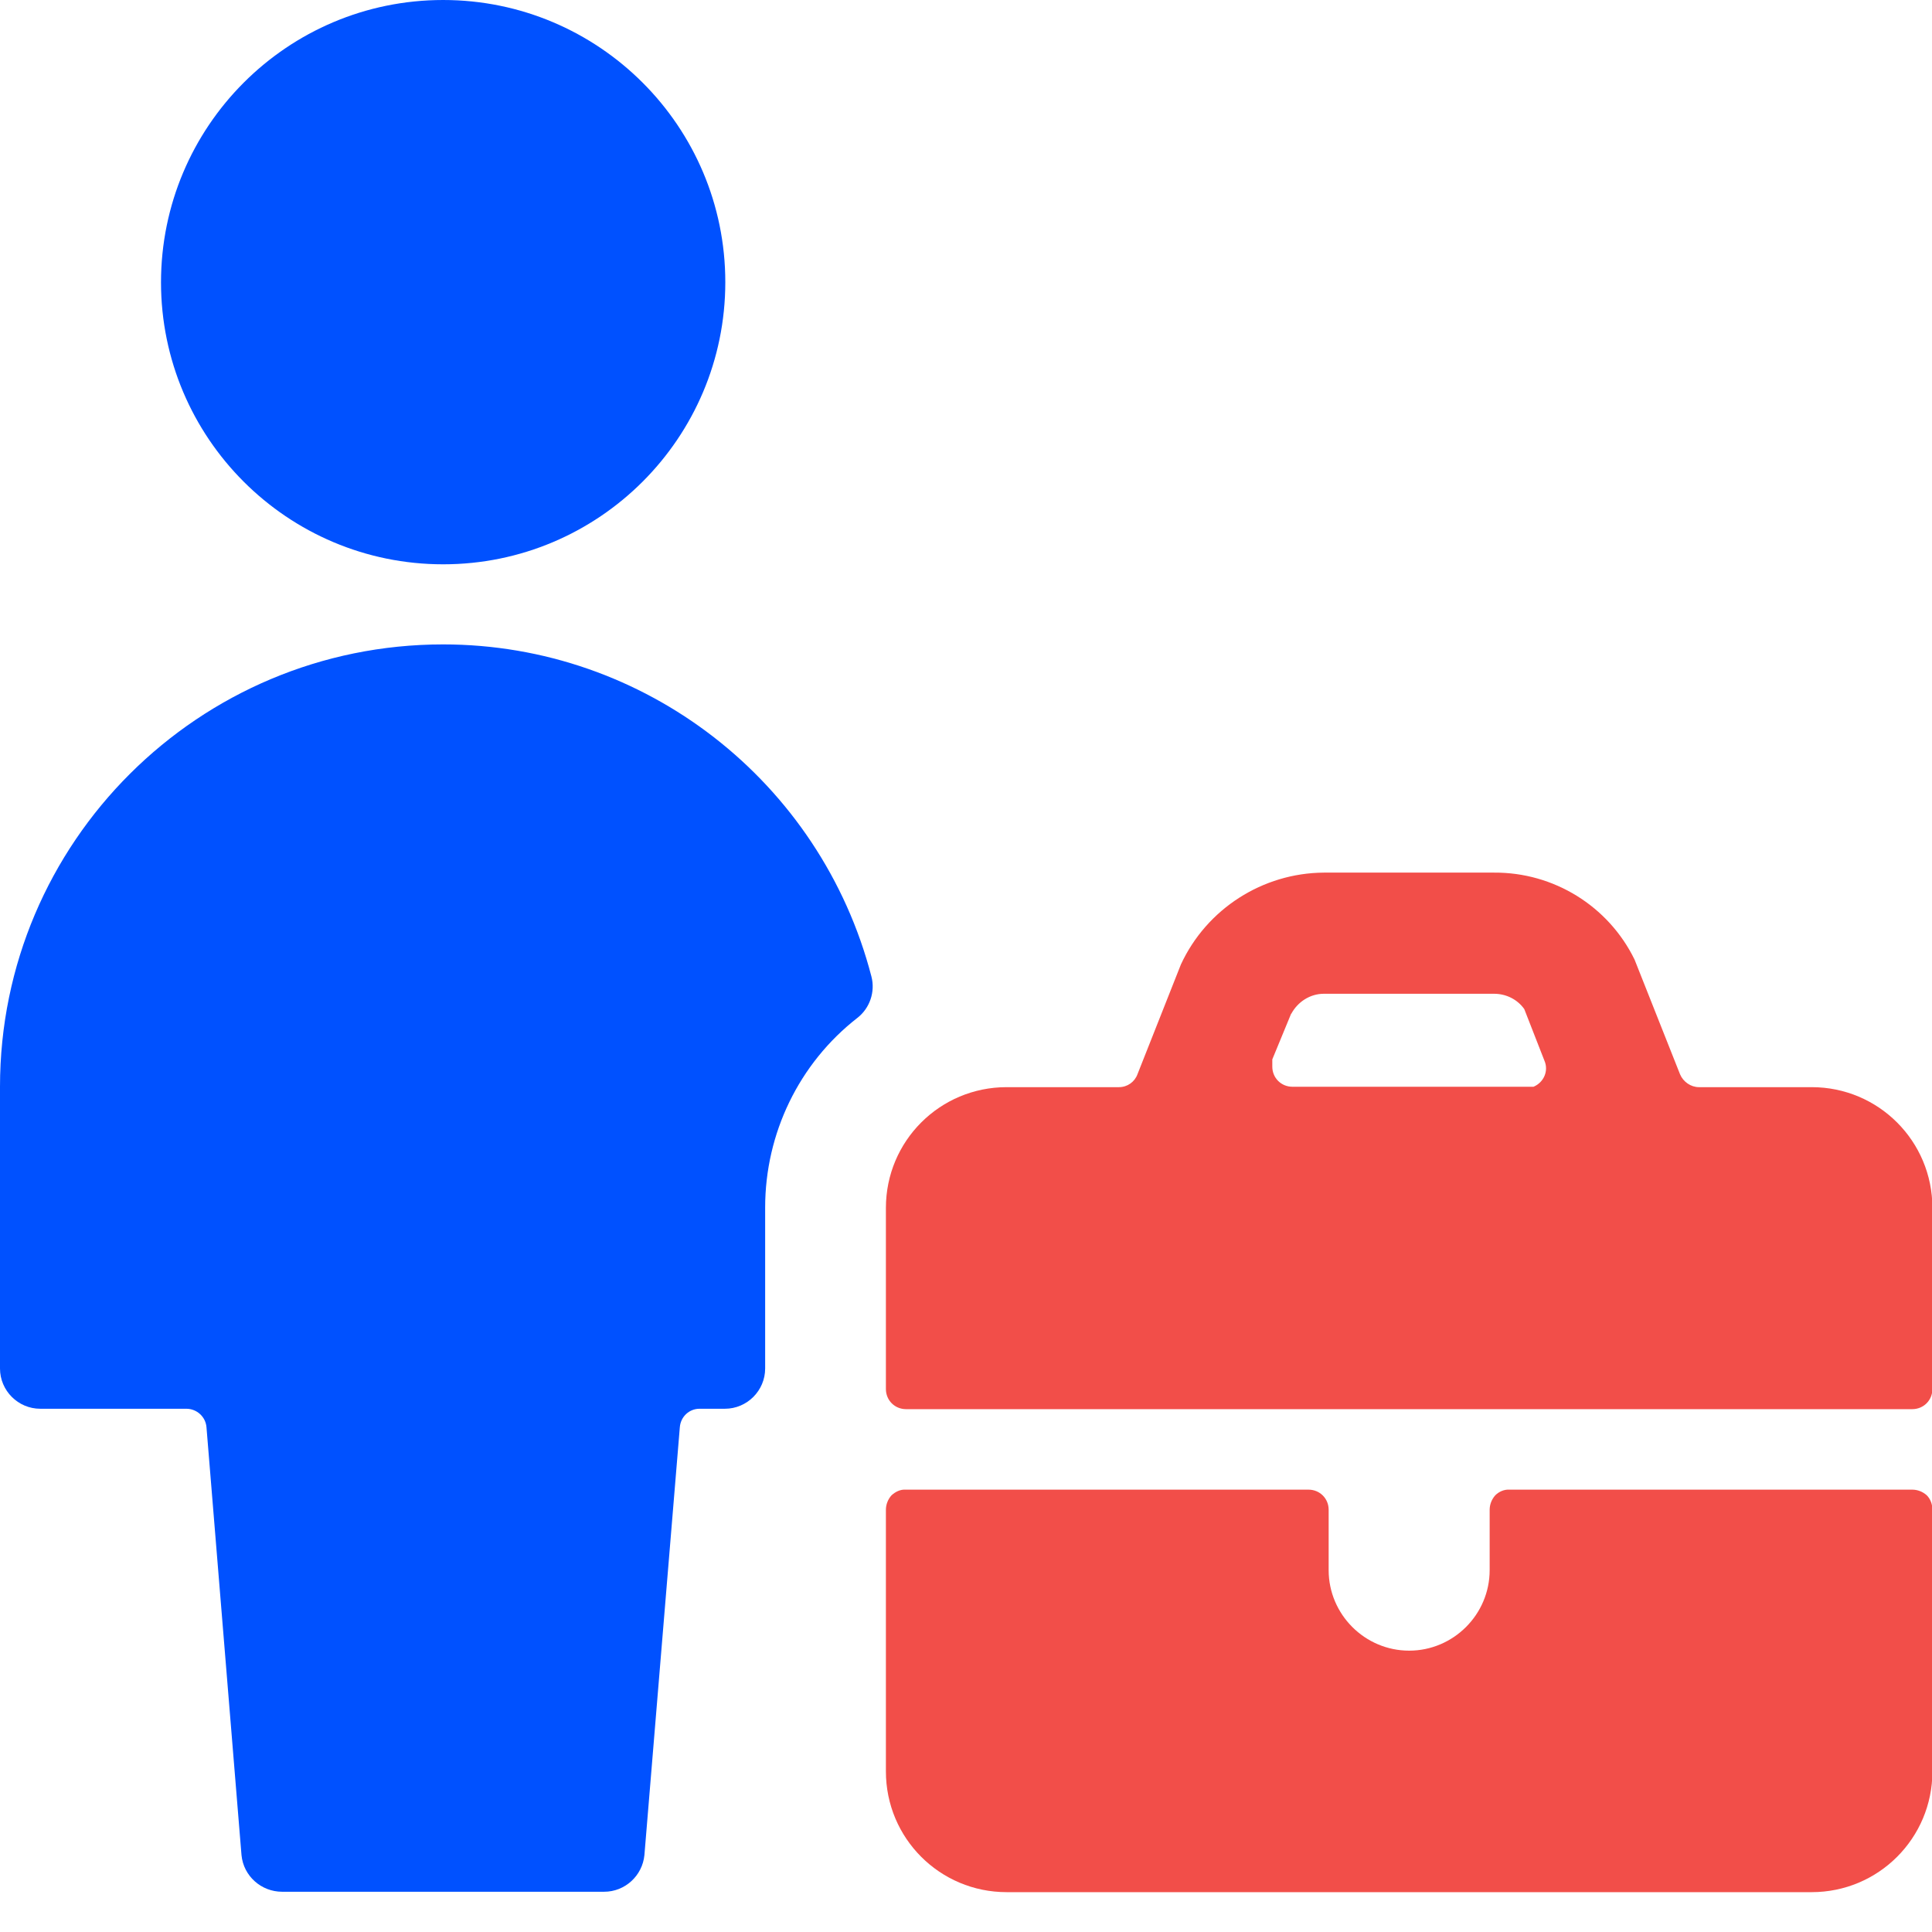
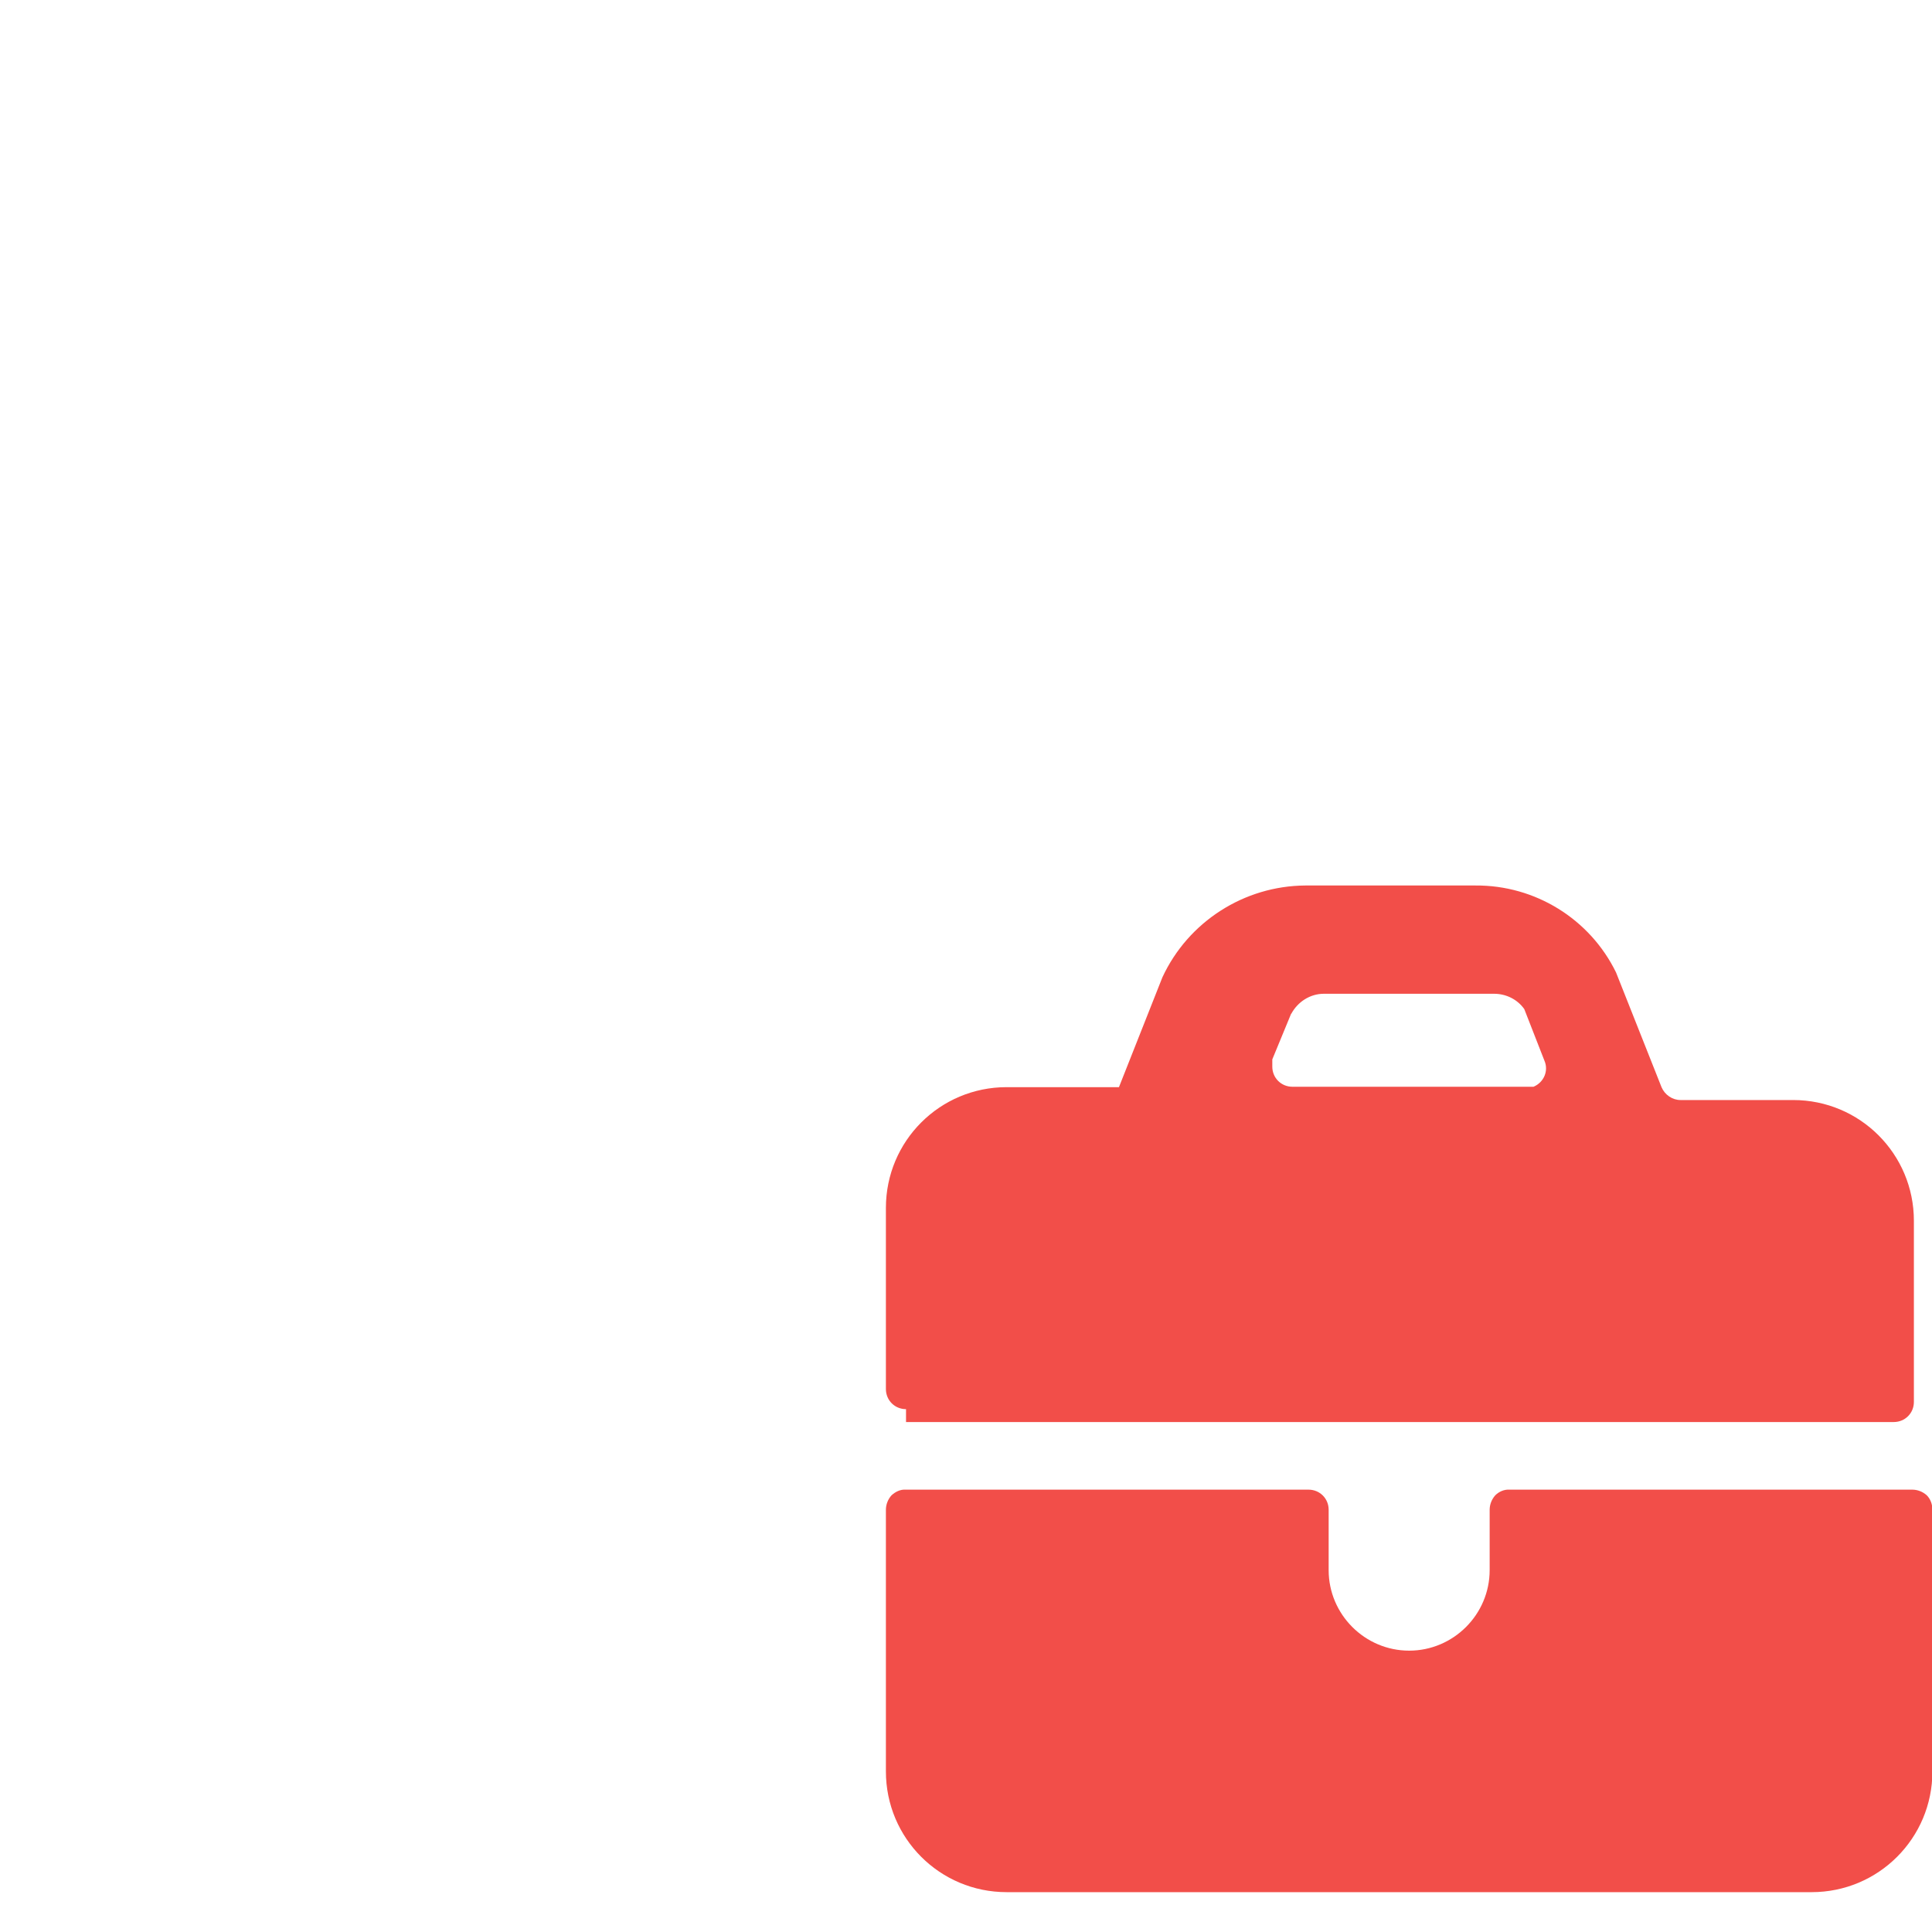
<svg xmlns="http://www.w3.org/2000/svg" id="Layer_1" data-name="Layer 1" width="48" height="48" viewBox="0 0 48 48">
  <defs>
    <style>
      .cls-1 {
        fill: #0051ff;
      }

      .cls-2 {
        fill: none;
      }

      .cls-3 {
        fill: #f24e49;
      }
    </style>
  </defs>
  <rect id="Rectangle_1190" data-name="Rectangle 1190" class="cls-2" x="0" y="0" width="48" height="48" />
-   <path id="Union_34" data-name="Union 34" class="cls-1" d="M7.01,47c-.52,0-.96-.39-1.01-.91l-.87-10.63c-.02-.26-.24-.46-.5-.46H1c-.55,0-1-.45-1-1v-7c0-6.08,4.94-10.99,11.01-10.99,5.01,0,9.38,3.4,10.64,8.25,.1,.38-.04,.79-.35,1.03-1.45,1.13-2.29,2.87-2.29,4.71v4c0,.55-.45,1-1,1h-.63c-.26,0-.47,.2-.49,.46l-.88,10.63c-.05,.51-.48,.91-1,.91H7.01ZM4,7.02C4,3.14,7.14,0,11.01,0c3.87,0,7.01,3.14,7.01,7.01,0,3.87-3.14,7.01-7.01,7.01h0c-3.87,0-7.01-3.14-7.01-7.01h0Z" />
-   <path id="Union_33" data-name="Union 33" class="cls-3" d="M25.01,47.01c-1.66,0-3-1.34-3-3v-6.5c0-.13,.05-.26,.14-.36,.1-.09,.22-.15,.36-.14h10c.28,0,.5,.22,.5,.5v1.5c0,1.1,.9,2,2,2s2-.9,2-2v-1.5c0-.13,.05-.26,.14-.36,.09-.09,.22-.15,.36-.14h10c.13,0,.26,.05,.36,.14,.09,.09,.14,.22,.14,.36v6.5c0,1.66-1.34,3-3,3H25.01Zm-2.5-12c-.28,0-.5-.22-.5-.5v-4.5c0-1.66,1.34-3,3-3h2.79c.21,0,.39-.13,.46-.32l1.08-2.73c.64-1.38,2.03-2.27,3.55-2.28h4.23c1.48-.01,2.84,.83,3.49,2.16l1.13,2.85c.08,.19,.27,.32,.47,.32h2.8c1.66,0,3,1.34,3,3v4.5c0,.28-.22,.5-.5,.5H22.51Zm9.57-9.83l-.47,1.14c0,.06,0,.12,0,.18,0,.28,.22,.5,.5,.5h5.99c.26-.11,.38-.4,.27-.65h0l-.5-1.28c-.17-.24-.45-.38-.75-.38h-4.23c-.34,0-.65,.2-.81,.5Z" />
+   <path id="Union_33" data-name="Union 33" class="cls-3" d="M25.01,47.01c-1.66,0-3-1.34-3-3v-6.5c0-.13,.05-.26,.14-.36,.1-.09,.22-.15,.36-.14h10c.28,0,.5,.22,.5,.5v1.5c0,1.1,.9,2,2,2s2-.9,2-2v-1.5c0-.13,.05-.26,.14-.36,.09-.09,.22-.15,.36-.14h10c.13,0,.26,.05,.36,.14,.09,.09,.14,.22,.14,.36v6.5c0,1.66-1.34,3-3,3H25.01Zm-2.5-12c-.28,0-.5-.22-.5-.5v-4.5c0-1.66,1.34-3,3-3h2.79l1.08-2.73c.64-1.38,2.03-2.27,3.55-2.28h4.23c1.48-.01,2.84,.83,3.49,2.16l1.13,2.85c.08,.19,.27,.32,.47,.32h2.8c1.66,0,3,1.34,3,3v4.5c0,.28-.22,.5-.5,.5H22.51Zm9.57-9.83l-.47,1.14c0,.06,0,.12,0,.18,0,.28,.22,.5,.5,.5h5.99c.26-.11,.38-.4,.27-.65h0l-.5-1.28c-.17-.24-.45-.38-.75-.38h-4.23c-.34,0-.65,.2-.81,.5Z" />
</svg>